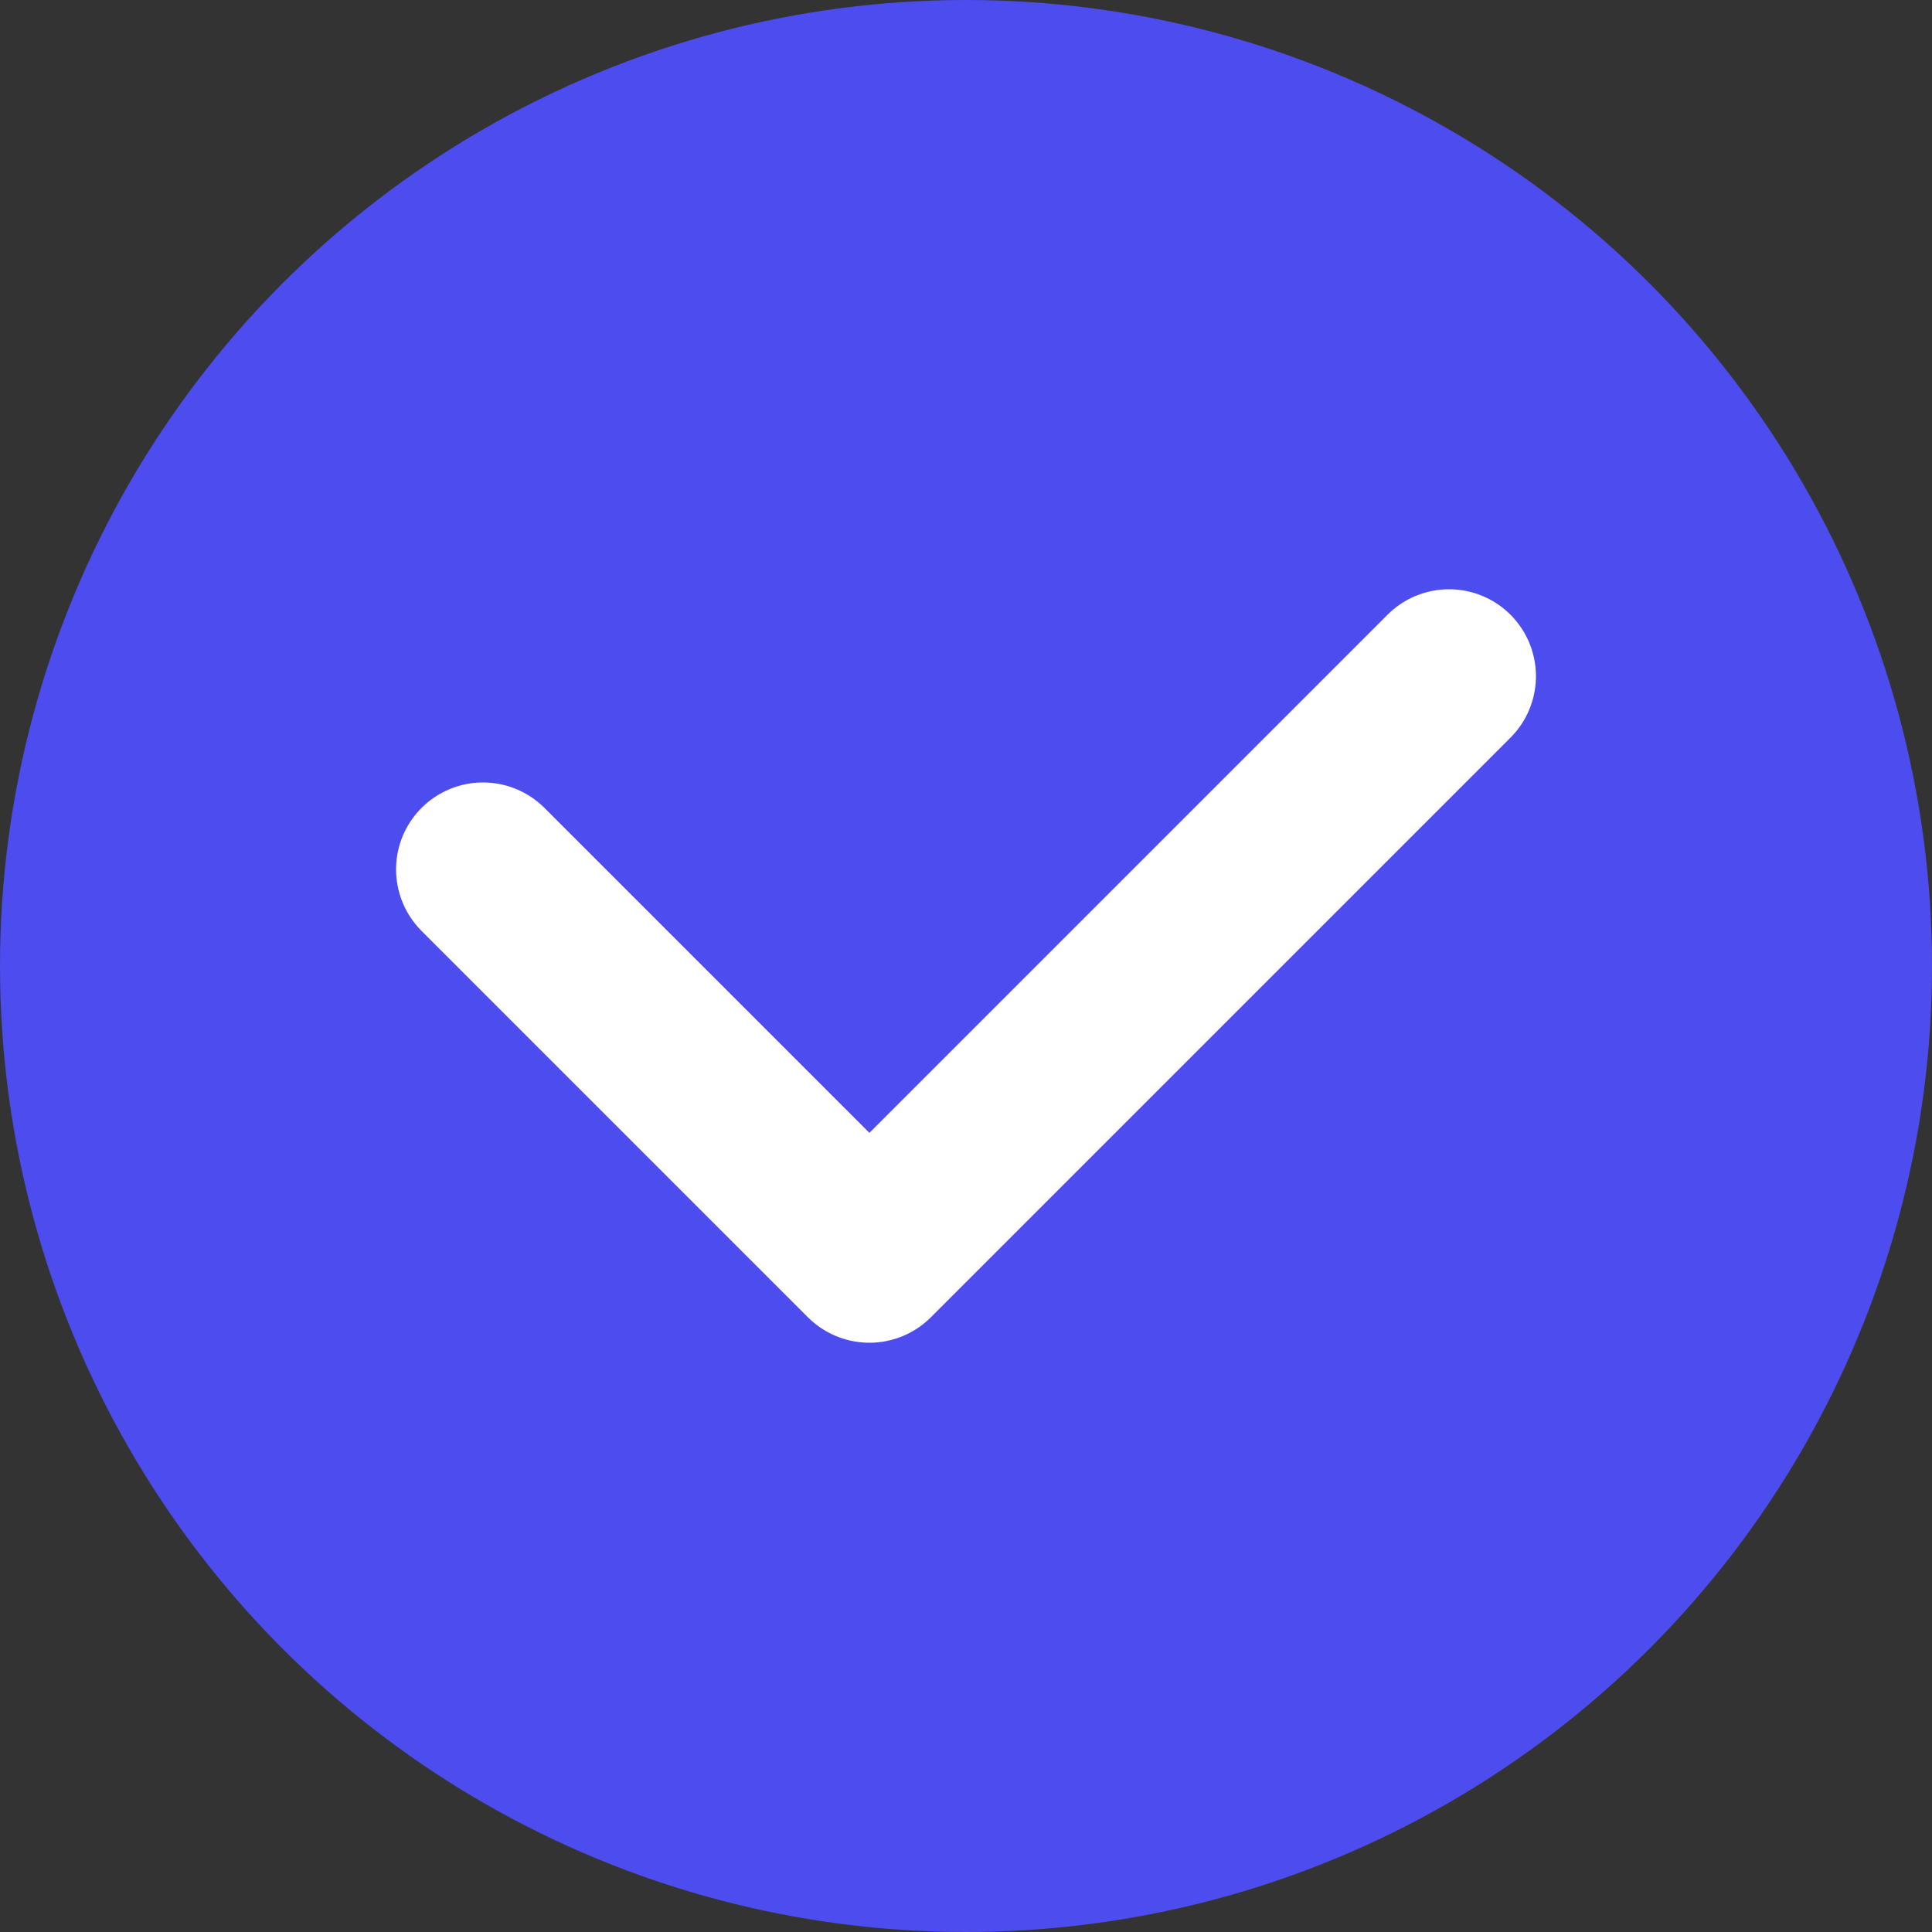
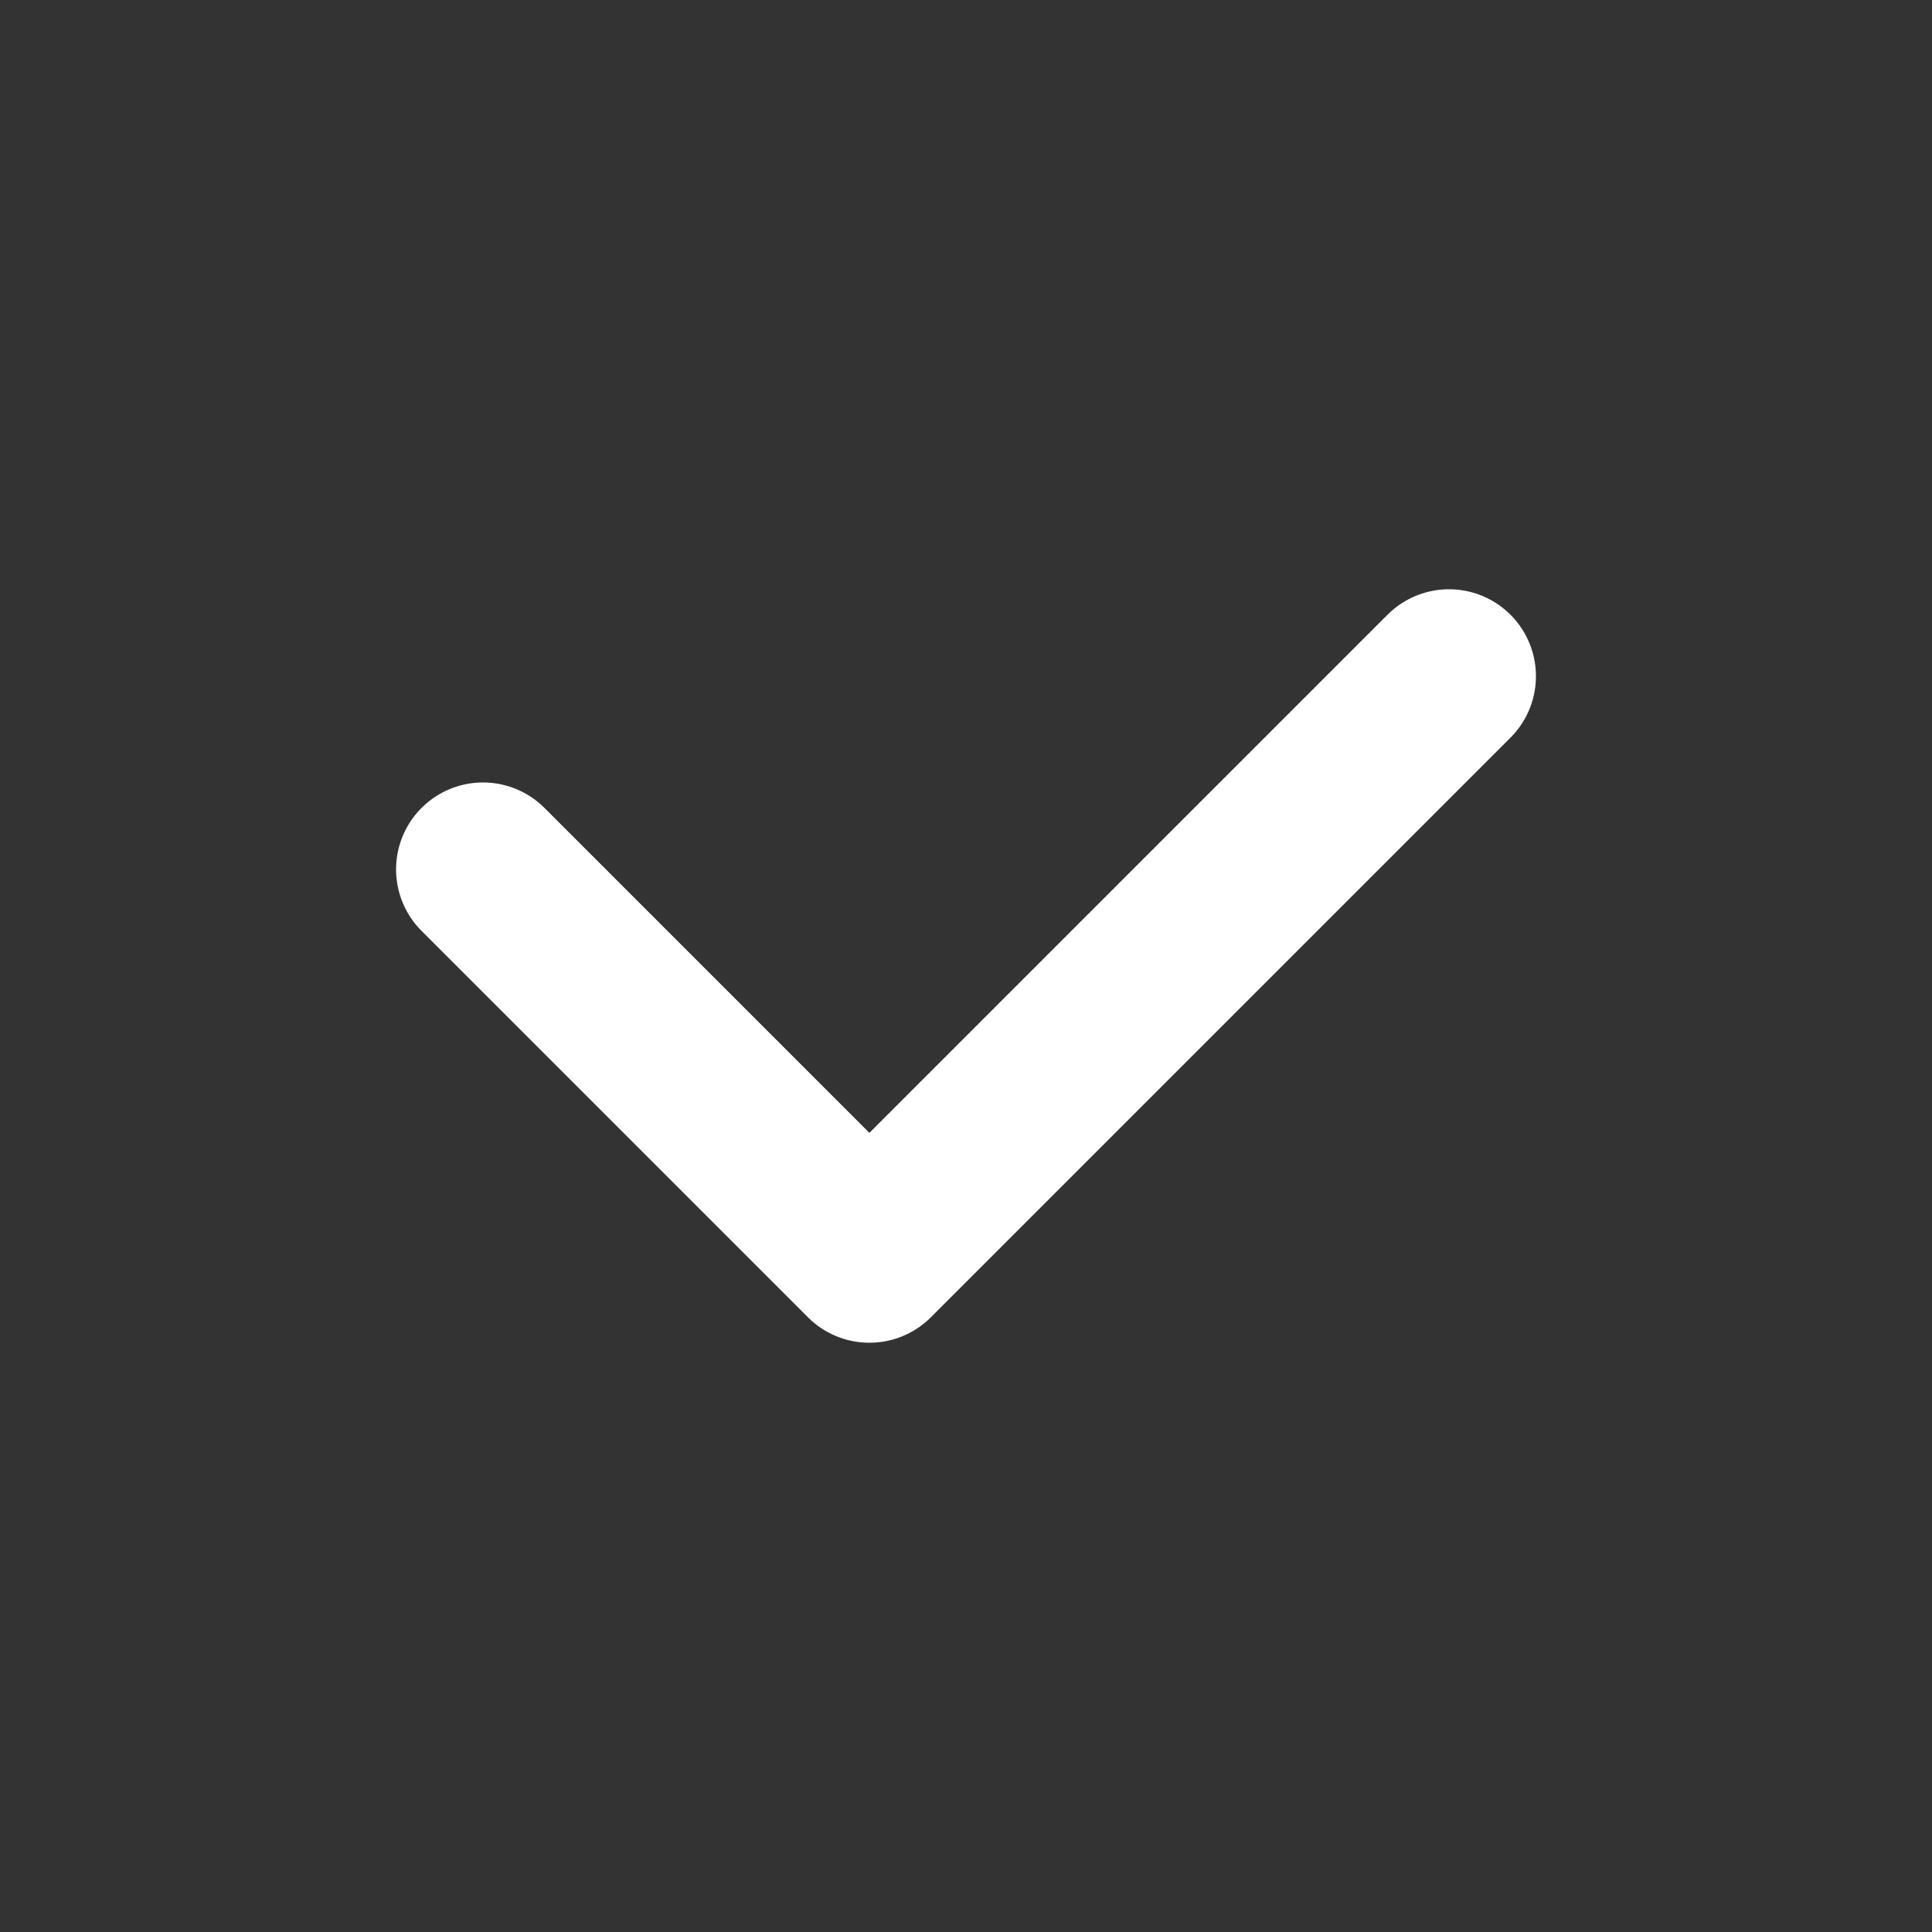
<svg xmlns="http://www.w3.org/2000/svg" width="20" height="20" viewBox="0 0 20 20" fill="none">
  <rect x="0" y="0" width="20" height="20" fill="#333333" stroke="none" />
-   <circle cx="10" cy="10" r="10" fill="#4C4CEF" />
  <path d="M5 9L9 13L15 7" stroke="white" stroke-width="1.8" stroke-linecap="round" stroke-linejoin="round" />
</svg>